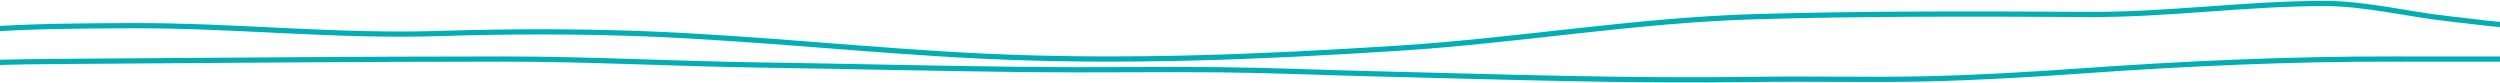
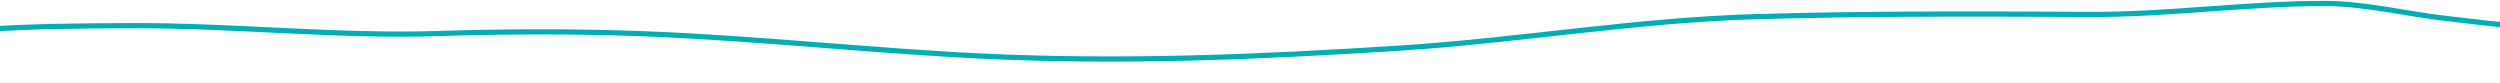
<svg xmlns="http://www.w3.org/2000/svg" width="1440" height="48" viewBox="0 0 1440 48" fill="none">
-   <path d="M-88 41.496C-79.639 41.496 -71.621 41.444 -63.353 40.399C-28.862 36.039 5.901 35.546 40.921 35.329C123.896 34.813 206.813 34.004 289.801 34.004C339.279 34.004 388.47 36.718 437.911 37.447C489.407 38.207 540.9 39.486 592.398 40.058C628.932 40.464 665.482 39.833 702.016 40.172C731.415 40.444 760.721 41.778 790.089 42.48C863.897 44.242 937.381 46.843 1011.28 45.733C1043.59 45.248 1075.95 46.133 1108.26 45.431C1138.64 44.77 1169.26 42.959 1199.49 40.815C1259.64 36.548 1319.35 33.877 1379.89 34.004C1425.94 34.101 1471.98 34.004 1518 34.004" stroke="#00AFB5" stroke-width="3" stroke-linecap="round" />
  <path d="M-24 21.254C-23.537 16.462 -12.668 17.228 -10.685 17.087C18.199 15.034 47.385 14.889 76.309 14.788C135.199 14.582 193.949 21.202 252.848 19.314C292.205 18.052 331.724 17.949 371.077 19.457C436.057 21.949 500.81 29.202 565.758 32.317C646.15 36.173 726.043 32.88 806.322 27.719C874.623 23.328 942.346 11.617 1010.77 9.615C1075 7.736 1139.12 7.992 1203.34 8.322C1248.65 8.555 1293.61 2 1338.88 2C1362.75 2 1386.94 8.27 1410.73 10.836C1425.44 12.424 1440.23 14.788 1455 14.788" stroke="#00AFB5" stroke-width="3" stroke-linecap="round" />
</svg>